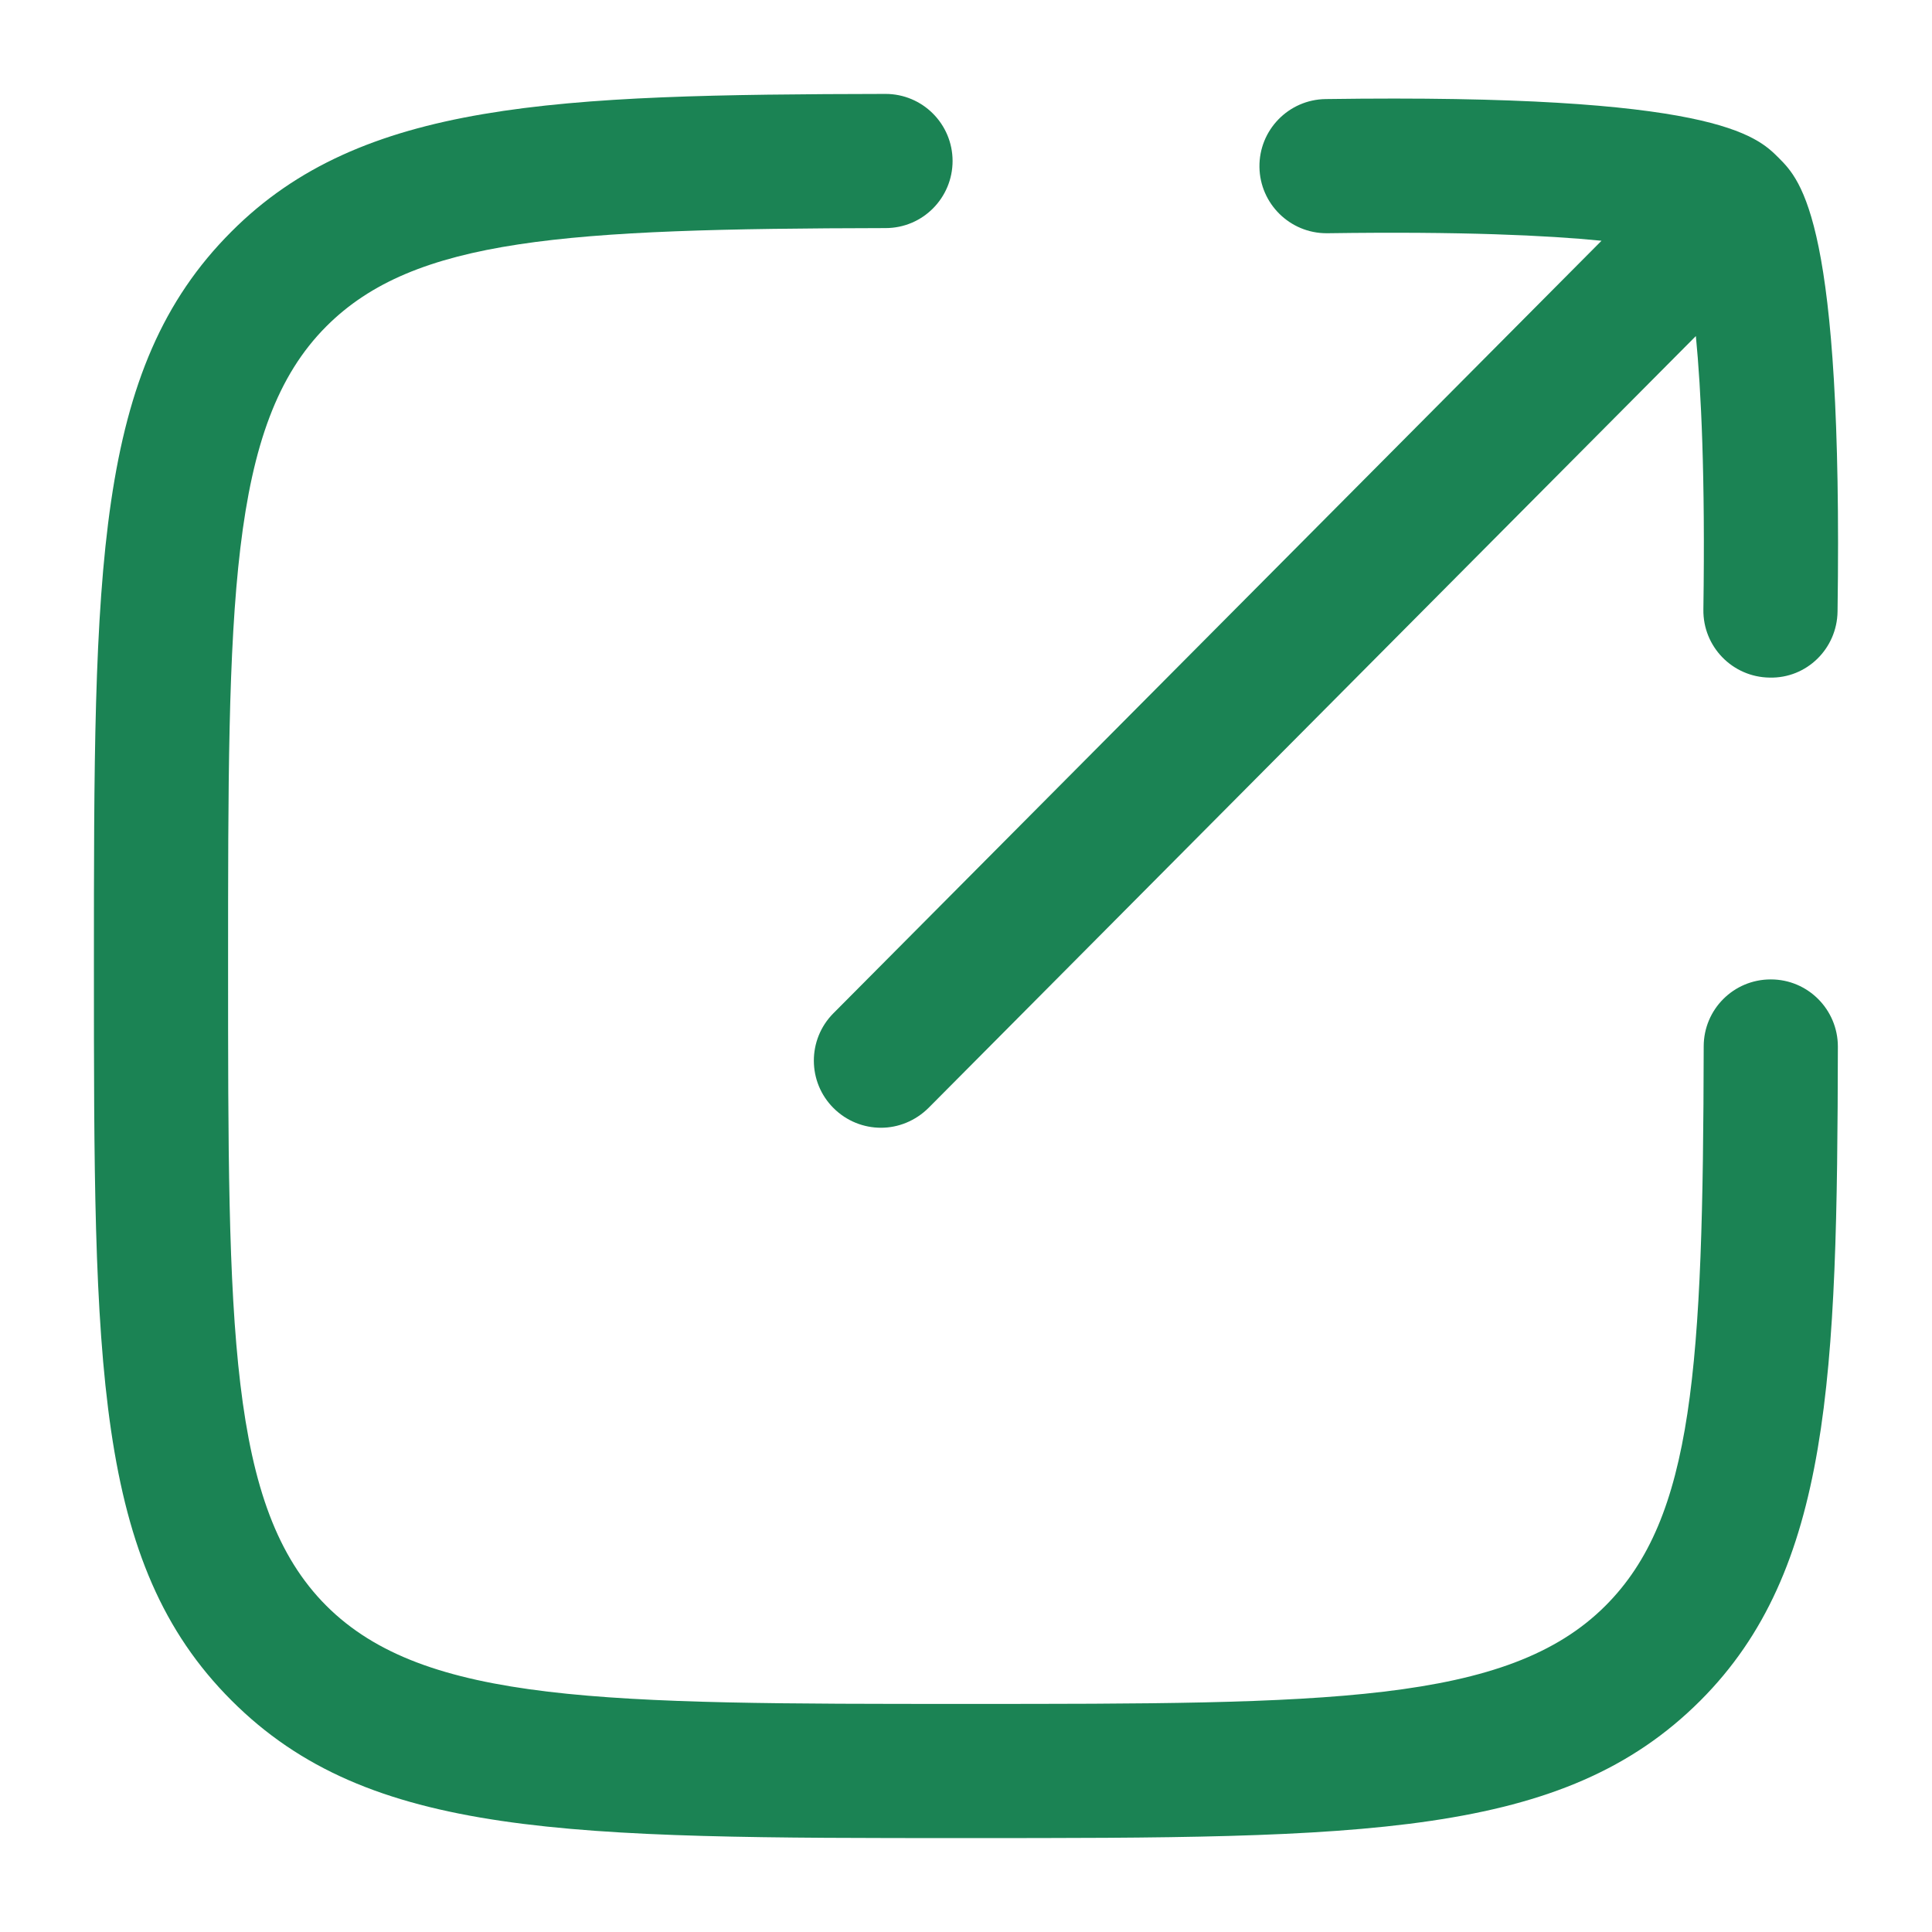
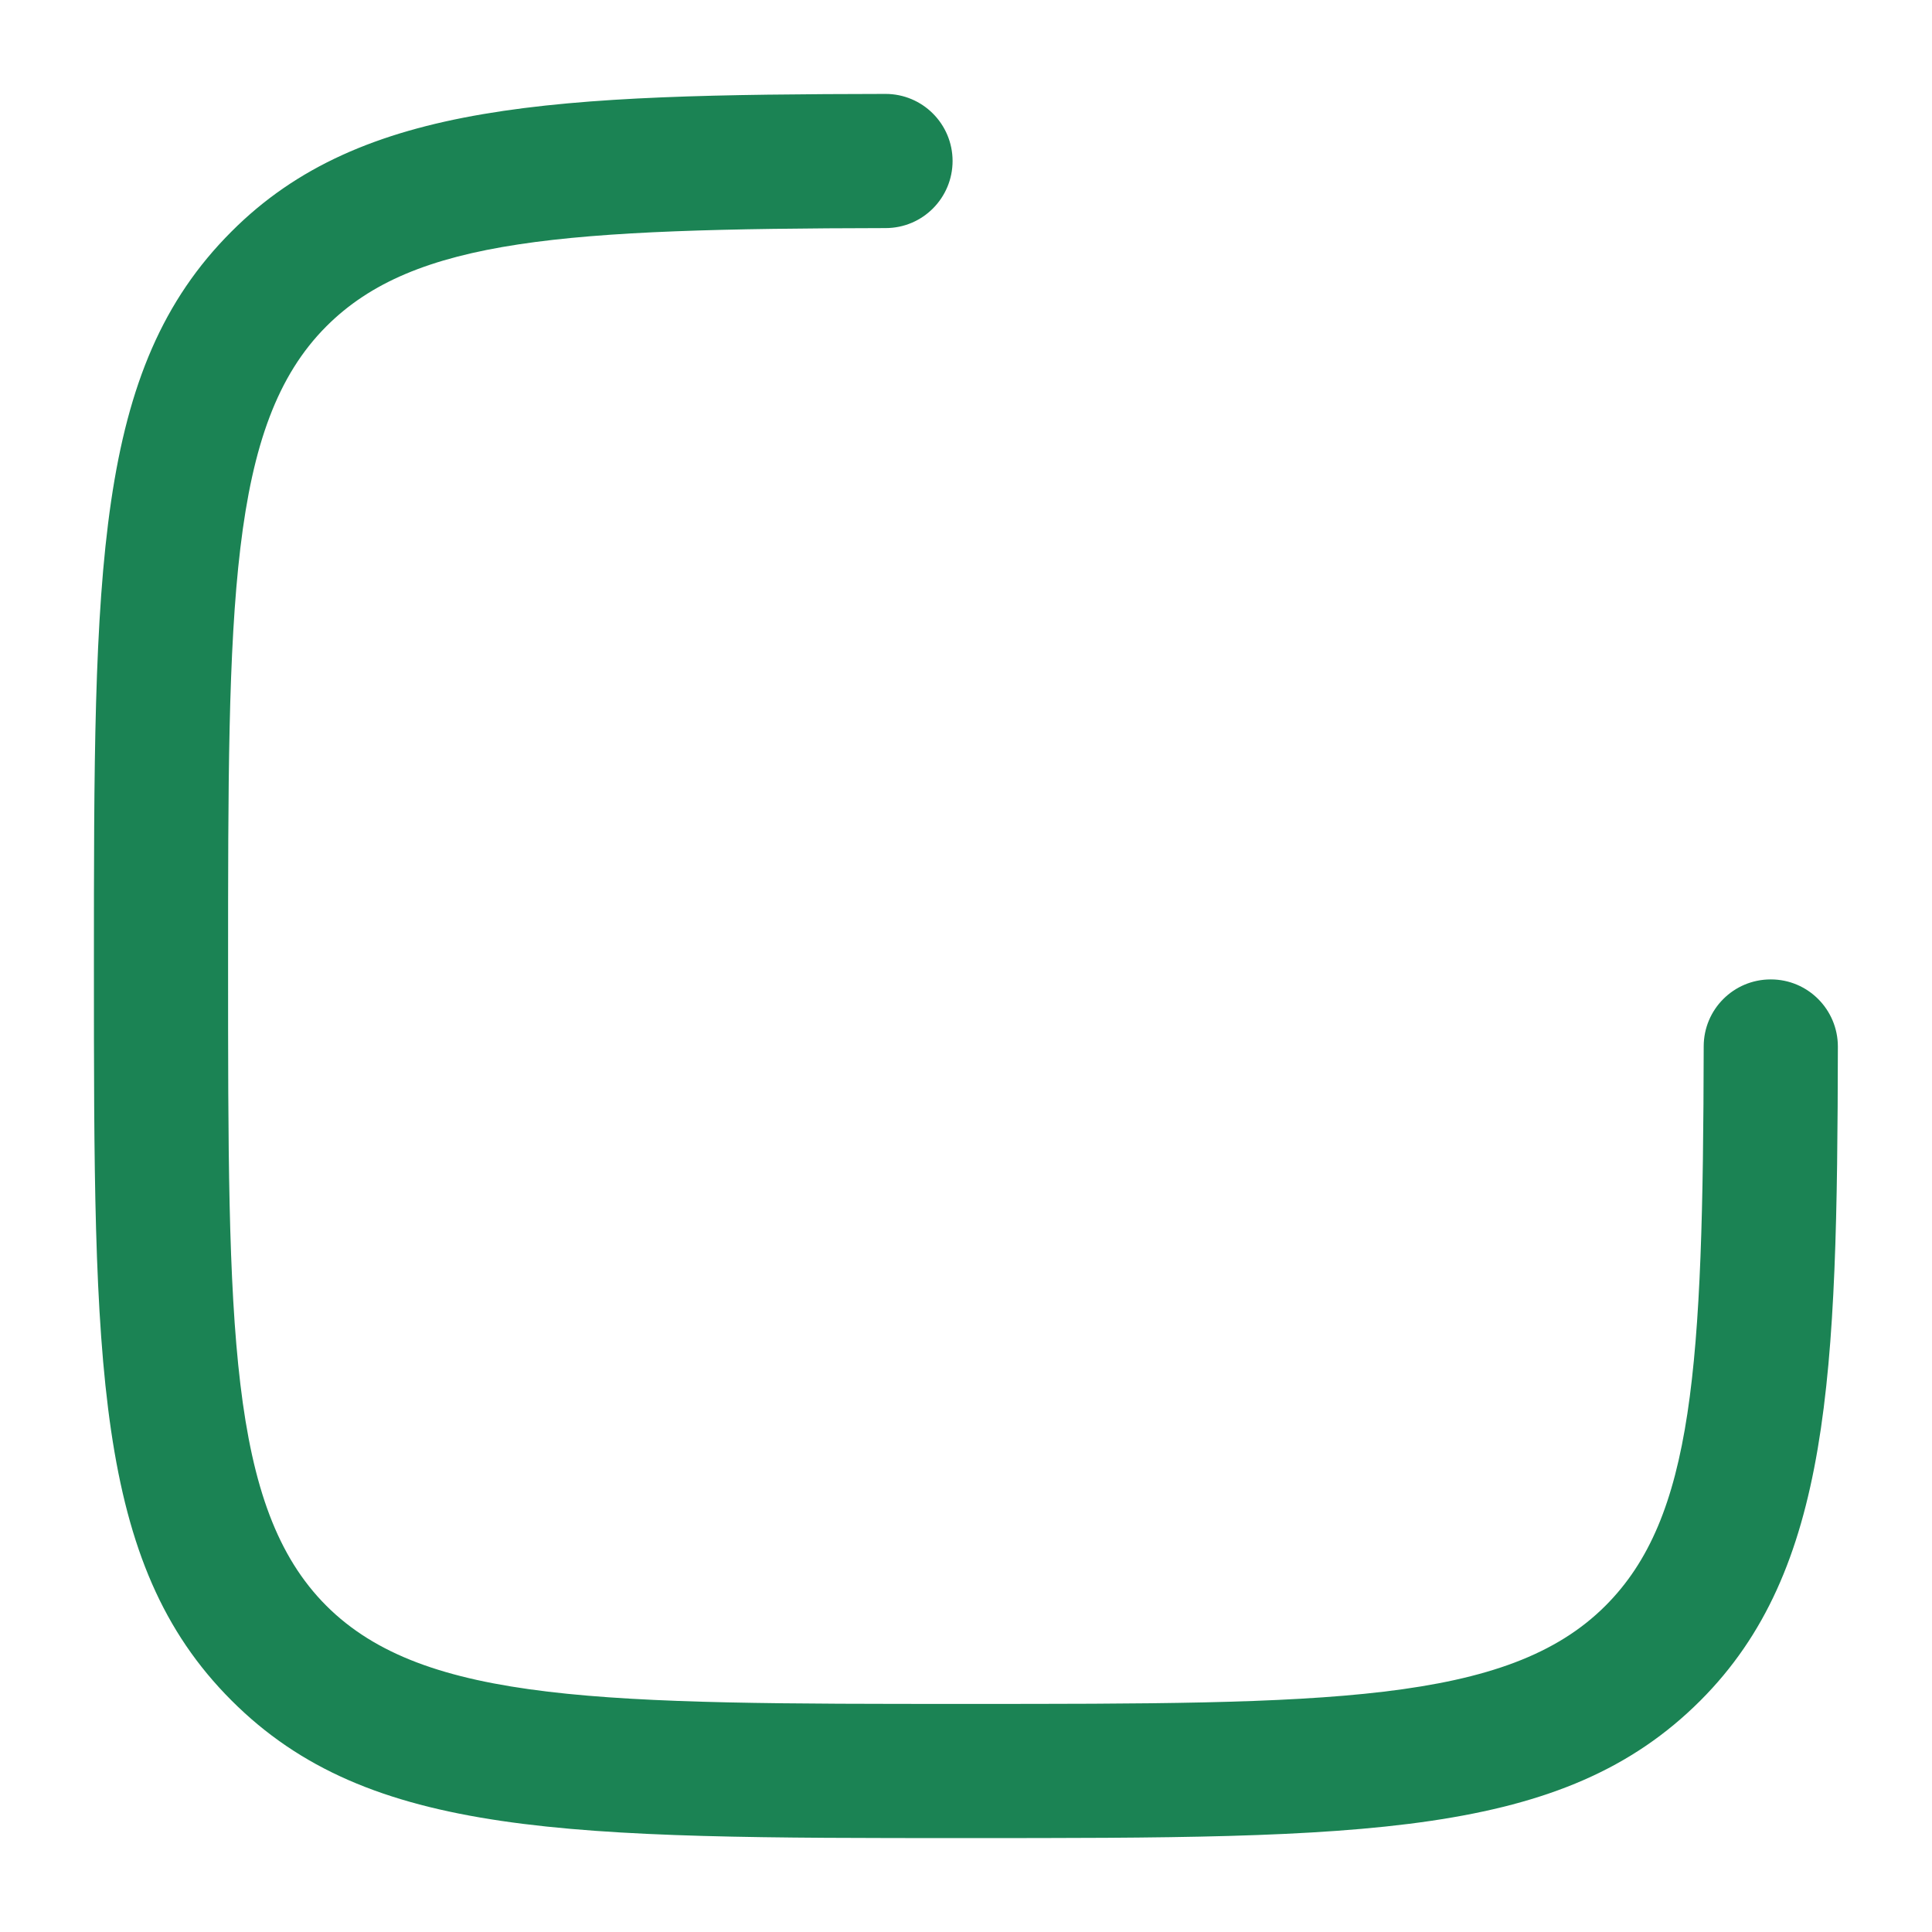
<svg xmlns="http://www.w3.org/2000/svg" width="18" height="18" viewBox="0 0 18 18" fill="none">
  <path d="M8.999 17.125H9C12.703 17.125 14.562 17.125 15.843 15.843C17.055 14.63 17.117 12.829 17.123 9.751C17.123 9.406 16.844 9.125 16.499 9.125H16.497C16.152 9.125 15.873 9.404 15.873 9.749C15.867 12.742 15.779 14.139 14.958 14.96C14.043 15.875 12.357 15.875 8.999 15.875C5.641 15.875 3.955 15.875 3.04 14.96C2.125 14.044 2.125 12.358 2.125 9C2.125 5.642 2.125 3.956 3.041 3.04C3.861 2.219 5.258 2.131 8.251 2.125C8.597 2.125 8.875 1.844 8.875 1.499C8.874 1.154 8.595 0.875 8.25 0.875H8.248C5.169 0.881 3.368 0.943 2.157 2.157C0.875 3.437 0.875 5.297 0.875 9C0.875 12.703 0.875 14.562 2.157 15.843C3.437 17.125 5.297 17.125 8.999 17.125Z" fill="#1B8354" />
-   <path d="M7.767 10.325C7.889 10.446 8.048 10.507 8.208 10.507C8.368 10.507 8.528 10.444 8.651 10.322L15.8 3.131C15.849 3.636 15.888 4.433 15.87 5.679C15.865 6.025 16.141 6.308 16.486 6.313C16.833 6.322 17.115 6.043 17.12 5.698C17.172 2.073 16.782 1.682 16.573 1.472C16.363 1.262 15.972 0.871 12.35 0.923C12.005 0.928 11.729 1.212 11.734 1.557C11.739 1.898 12.018 2.173 12.359 2.173H12.368C13.619 2.155 14.418 2.193 14.921 2.243L7.764 9.441C7.521 9.686 7.522 10.082 7.767 10.325Z" fill="#1B8354" />
</svg>